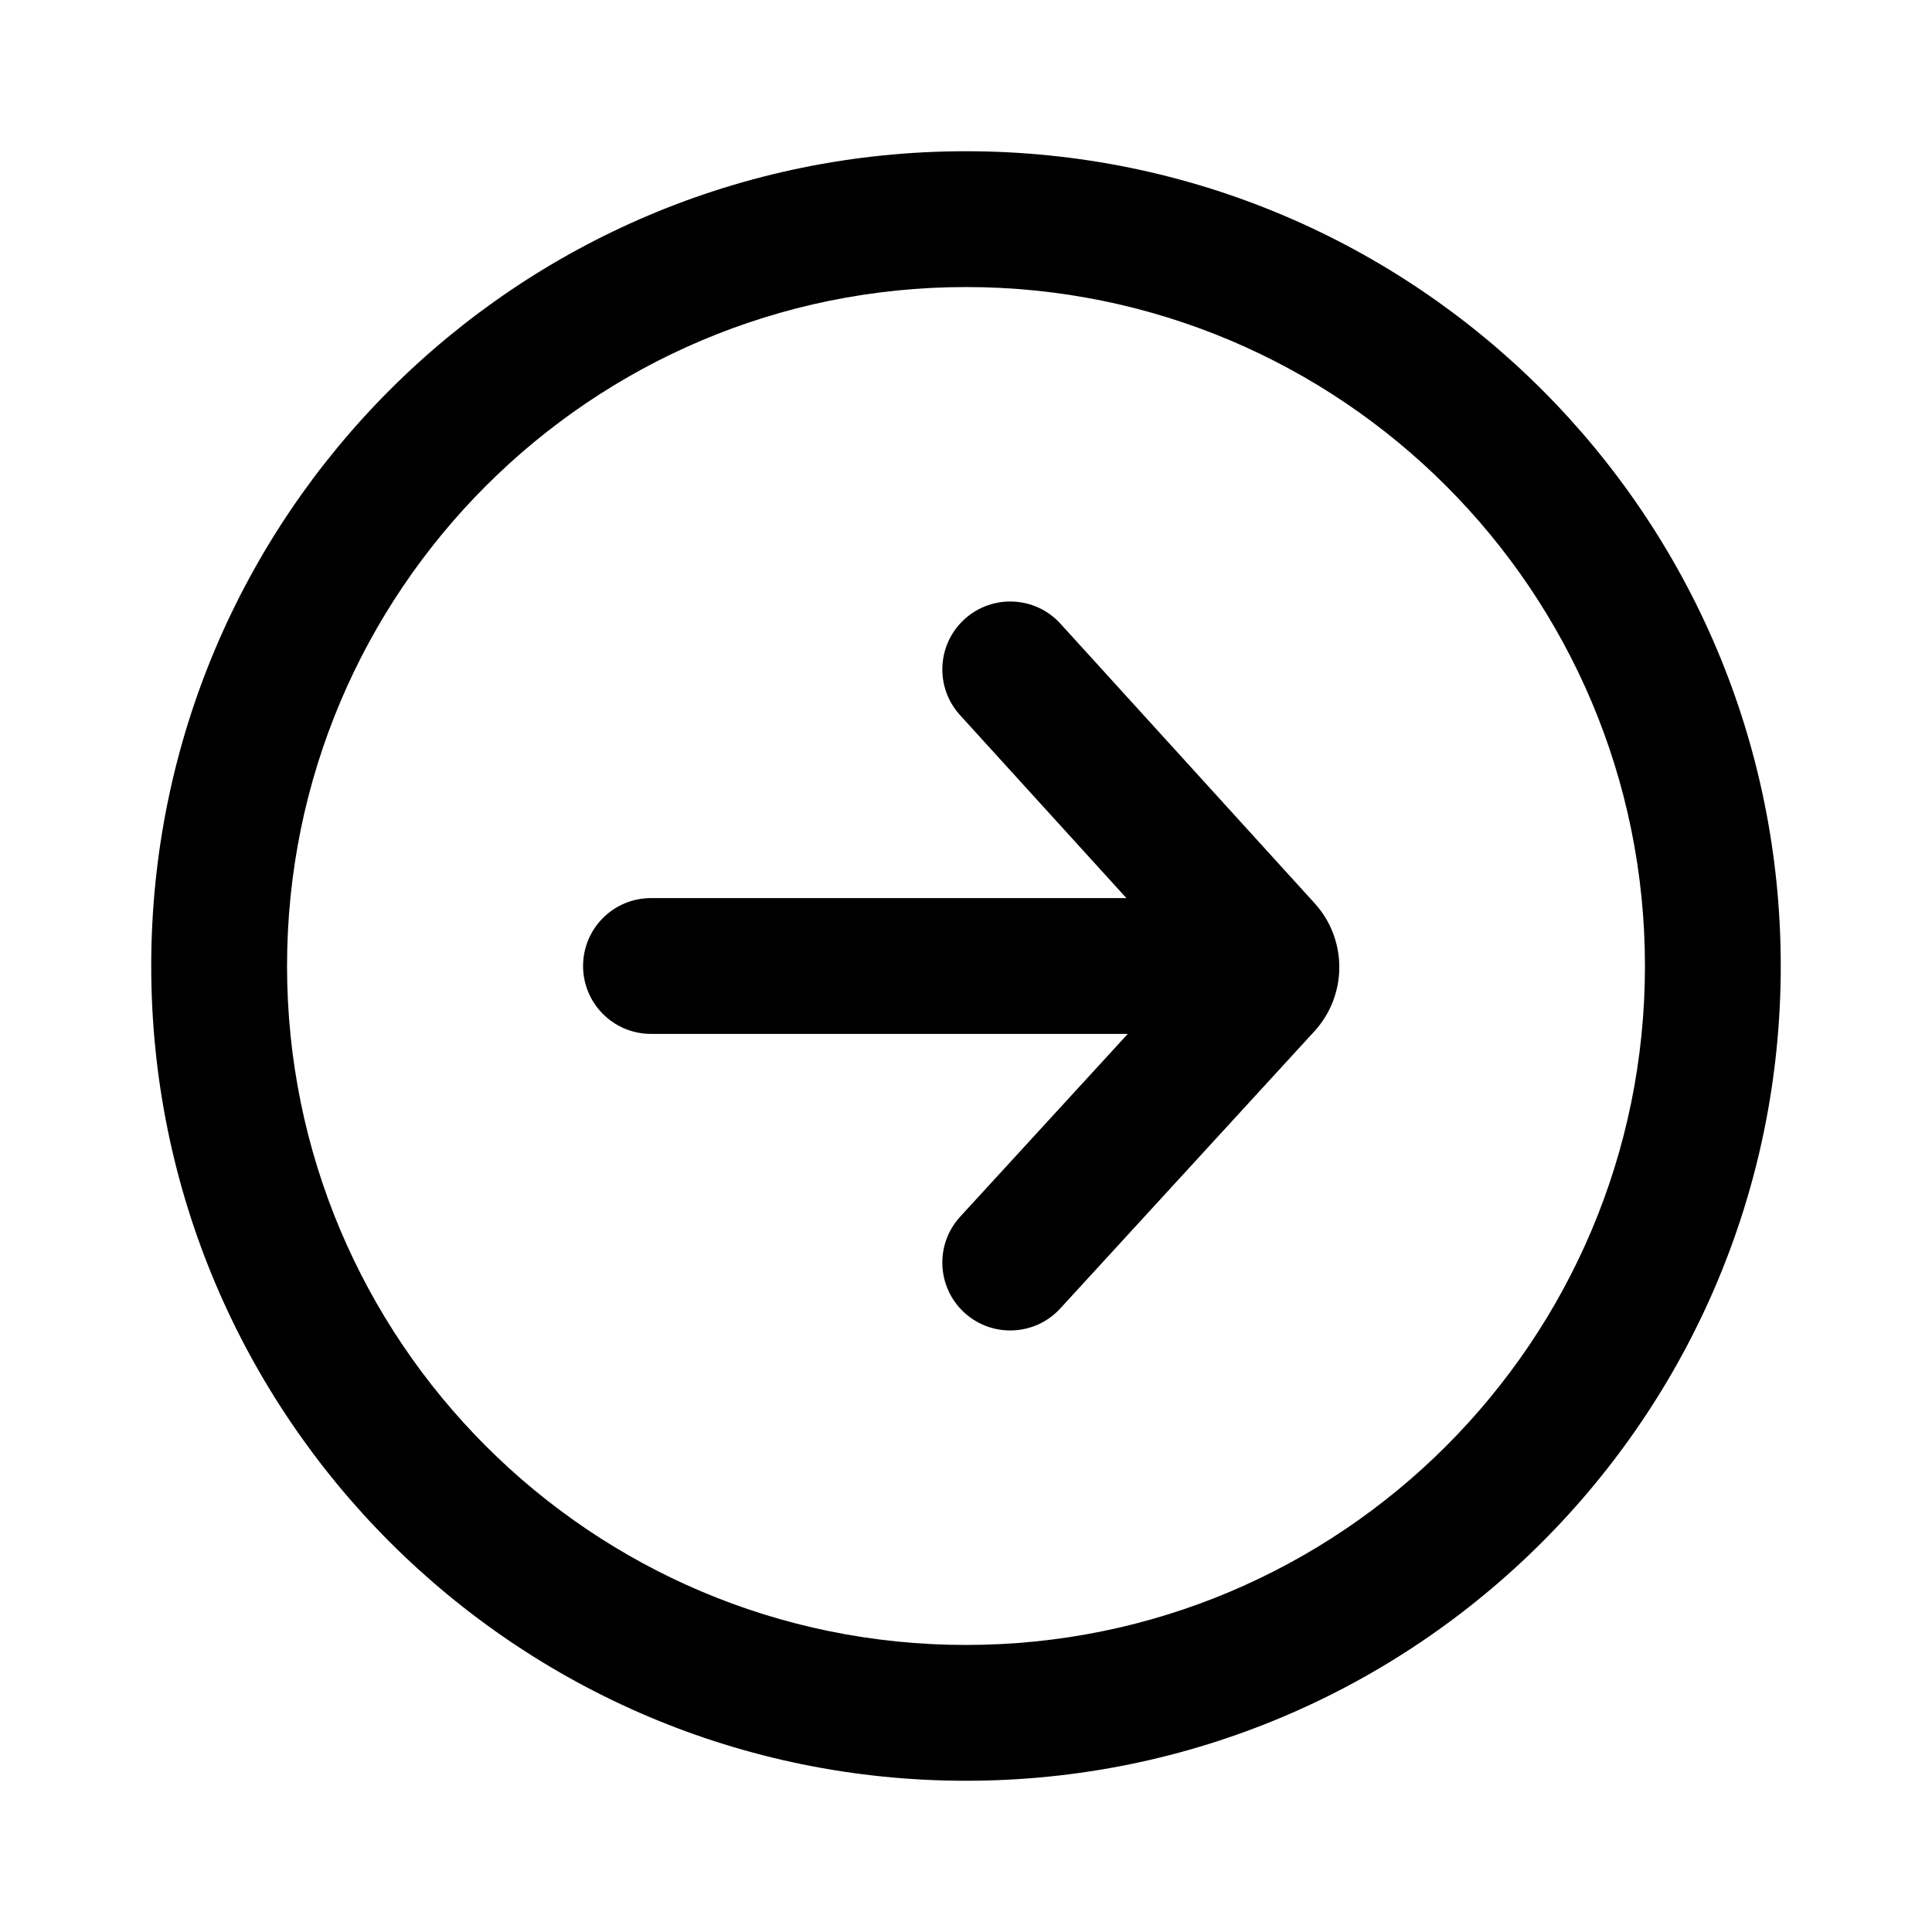
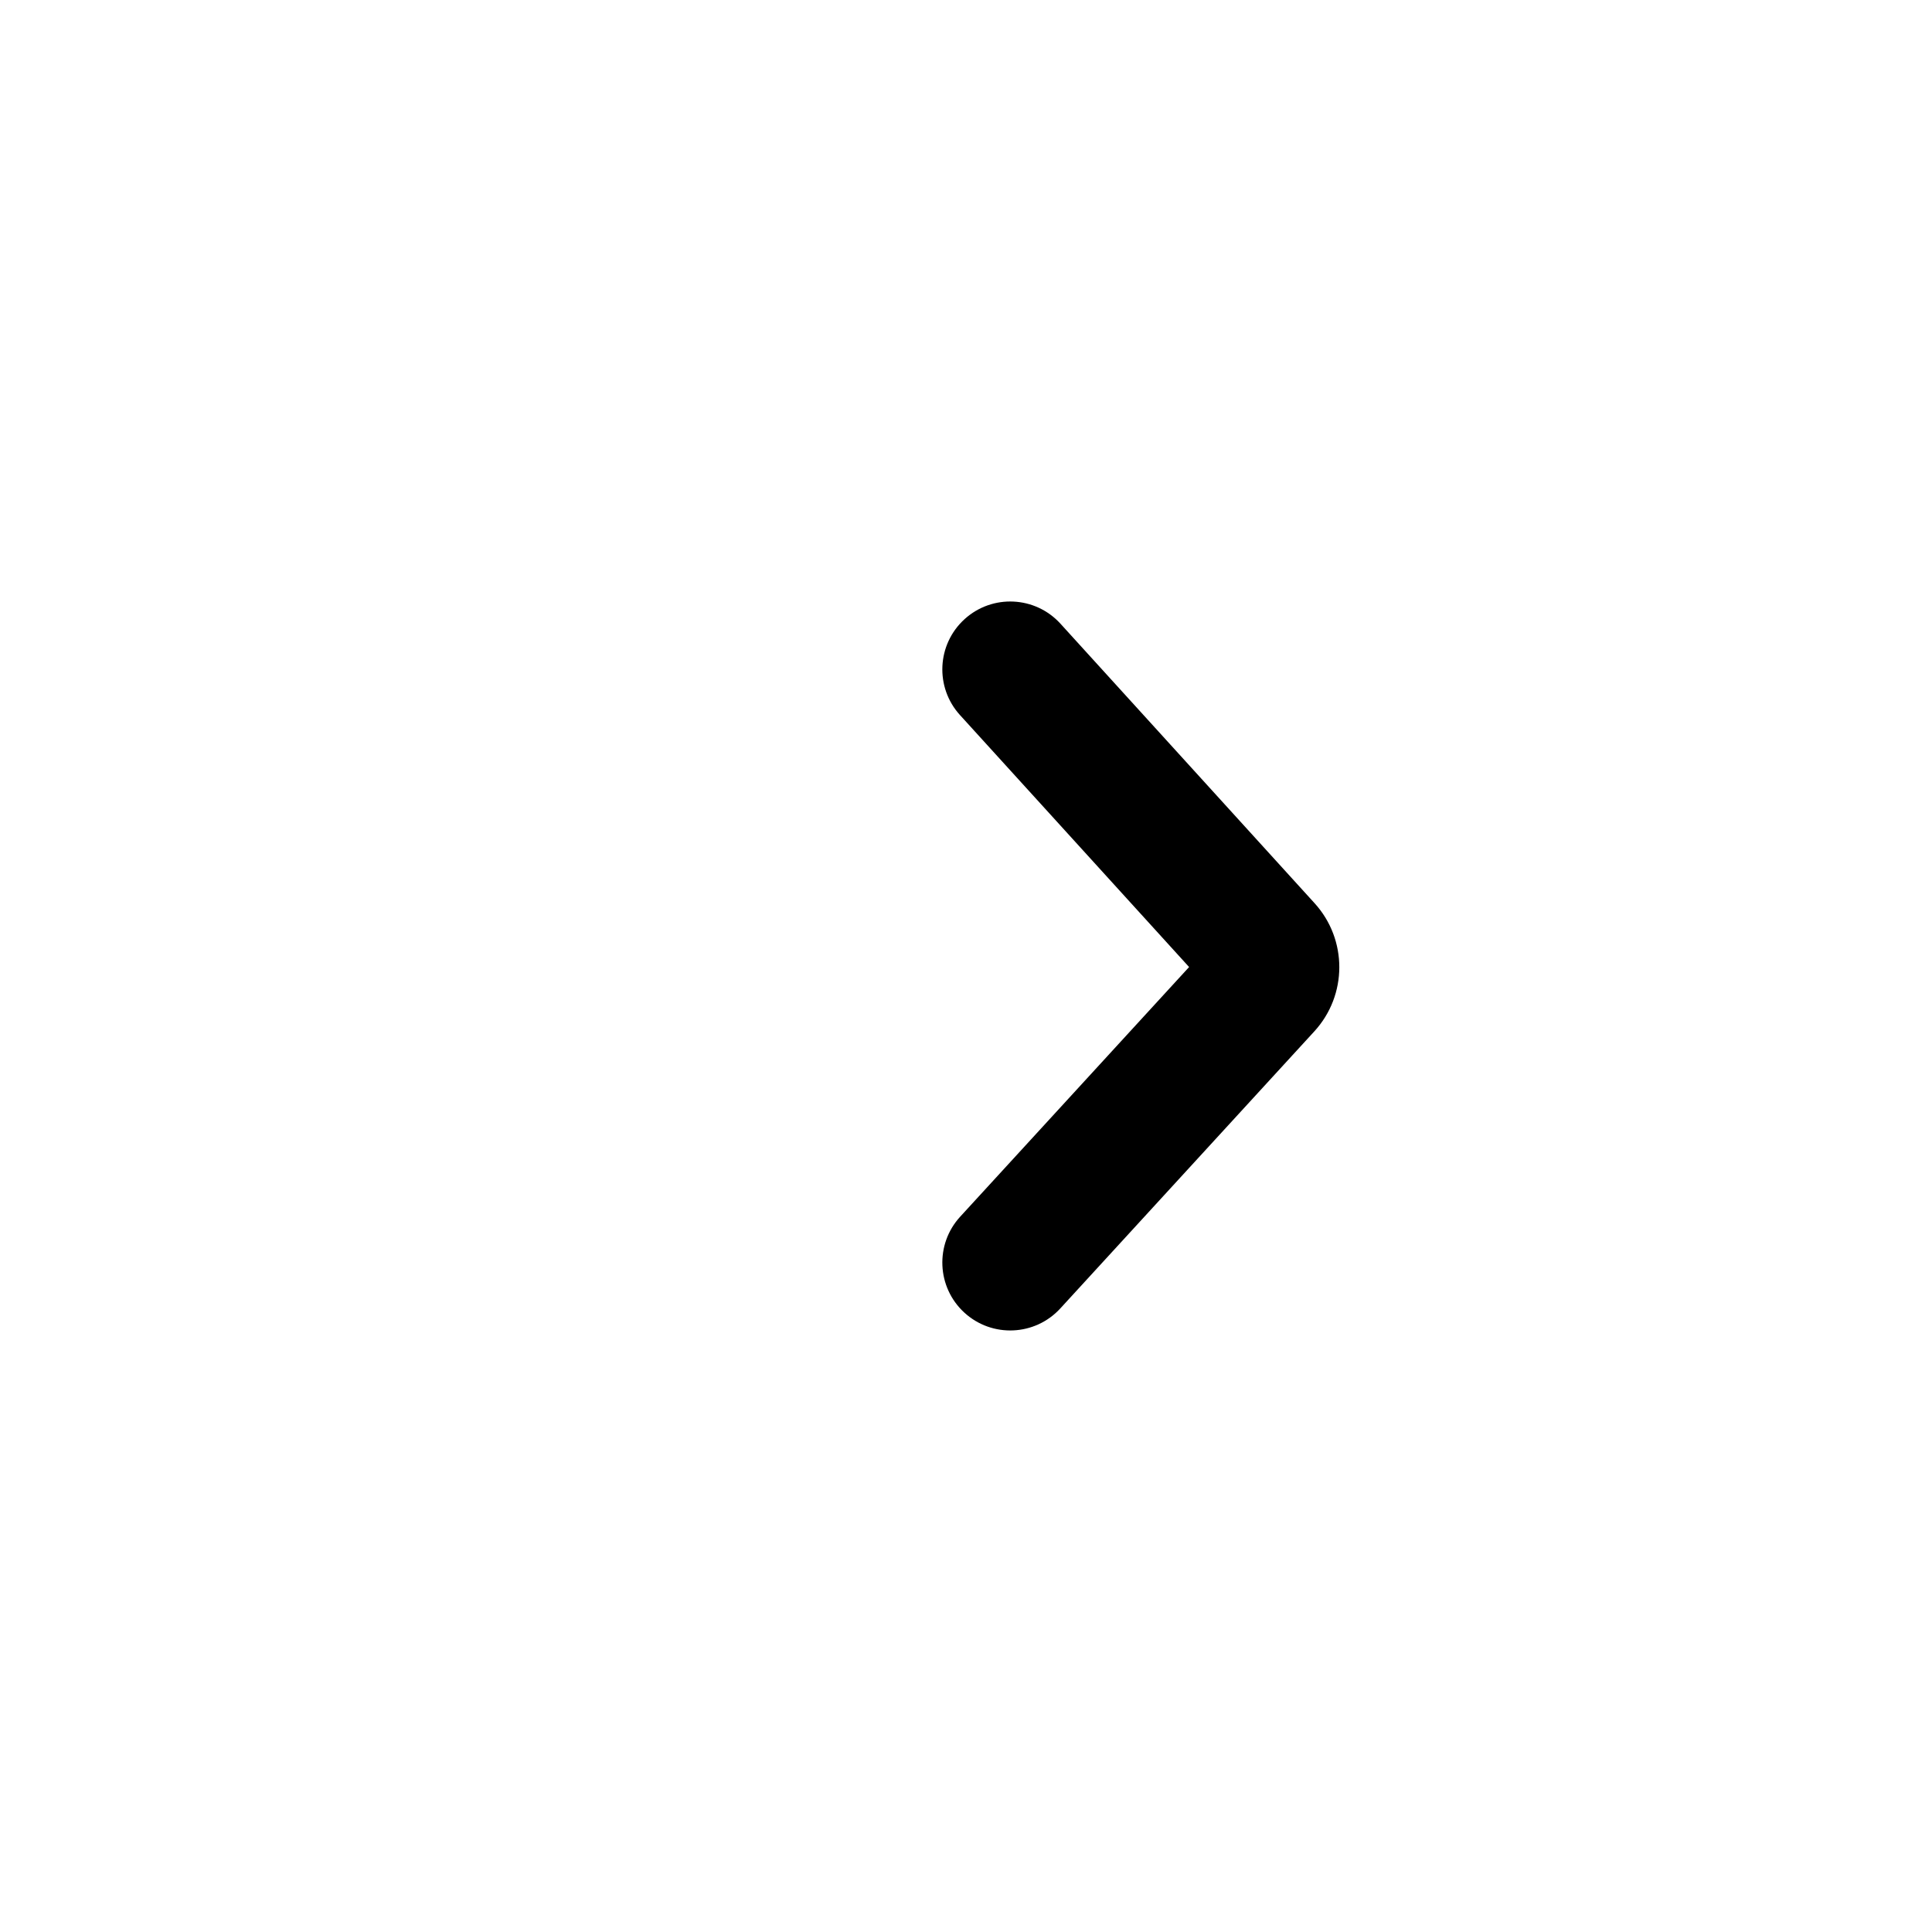
<svg xmlns="http://www.w3.org/2000/svg" fill="#000000" width="800px" height="800px" version="1.1" viewBox="144 144 512 512">
  <g fill-rule="evenodd">
-     <path d="m579.93 400c0-99.375-80.559-179.93-179.93-179.93-99.375 0-179.93 80.559-179.93 179.93 0 99.371 80.559 179.93 179.93 179.93 99.371 0 179.93-80.559 179.93-179.93zm35.988 0c0-119.25-96.672-215.92-215.92-215.92-119.25 0-215.92 96.668-215.92 215.92 0 119.25 96.668 215.92 215.92 215.92 119.25 0 215.92-96.672 215.92-215.92z" />
-     <path d="m487.68 400c0 9.938-8.059 17.992-17.996 17.992h-153.17c-9.938 0-17.992-8.055-17.992-17.992s8.055-17.996 17.992-17.996h153.17c9.938 0 17.996 8.059 17.996 17.996z" />
    <path d="m492.38 383.36c8.762 9.637 8.73 24.367-0.074 33.969l-67.32 73.426c-6.719 7.324-18.098 7.816-25.426 1.102-7.324-6.715-7.816-18.098-1.102-25.422l60.664-66.16-60.715-66.773c-6.684-7.352-6.144-18.734 1.211-25.418 7.352-6.684 18.73-6.144 25.418 1.207z" />
  </g>
</svg>